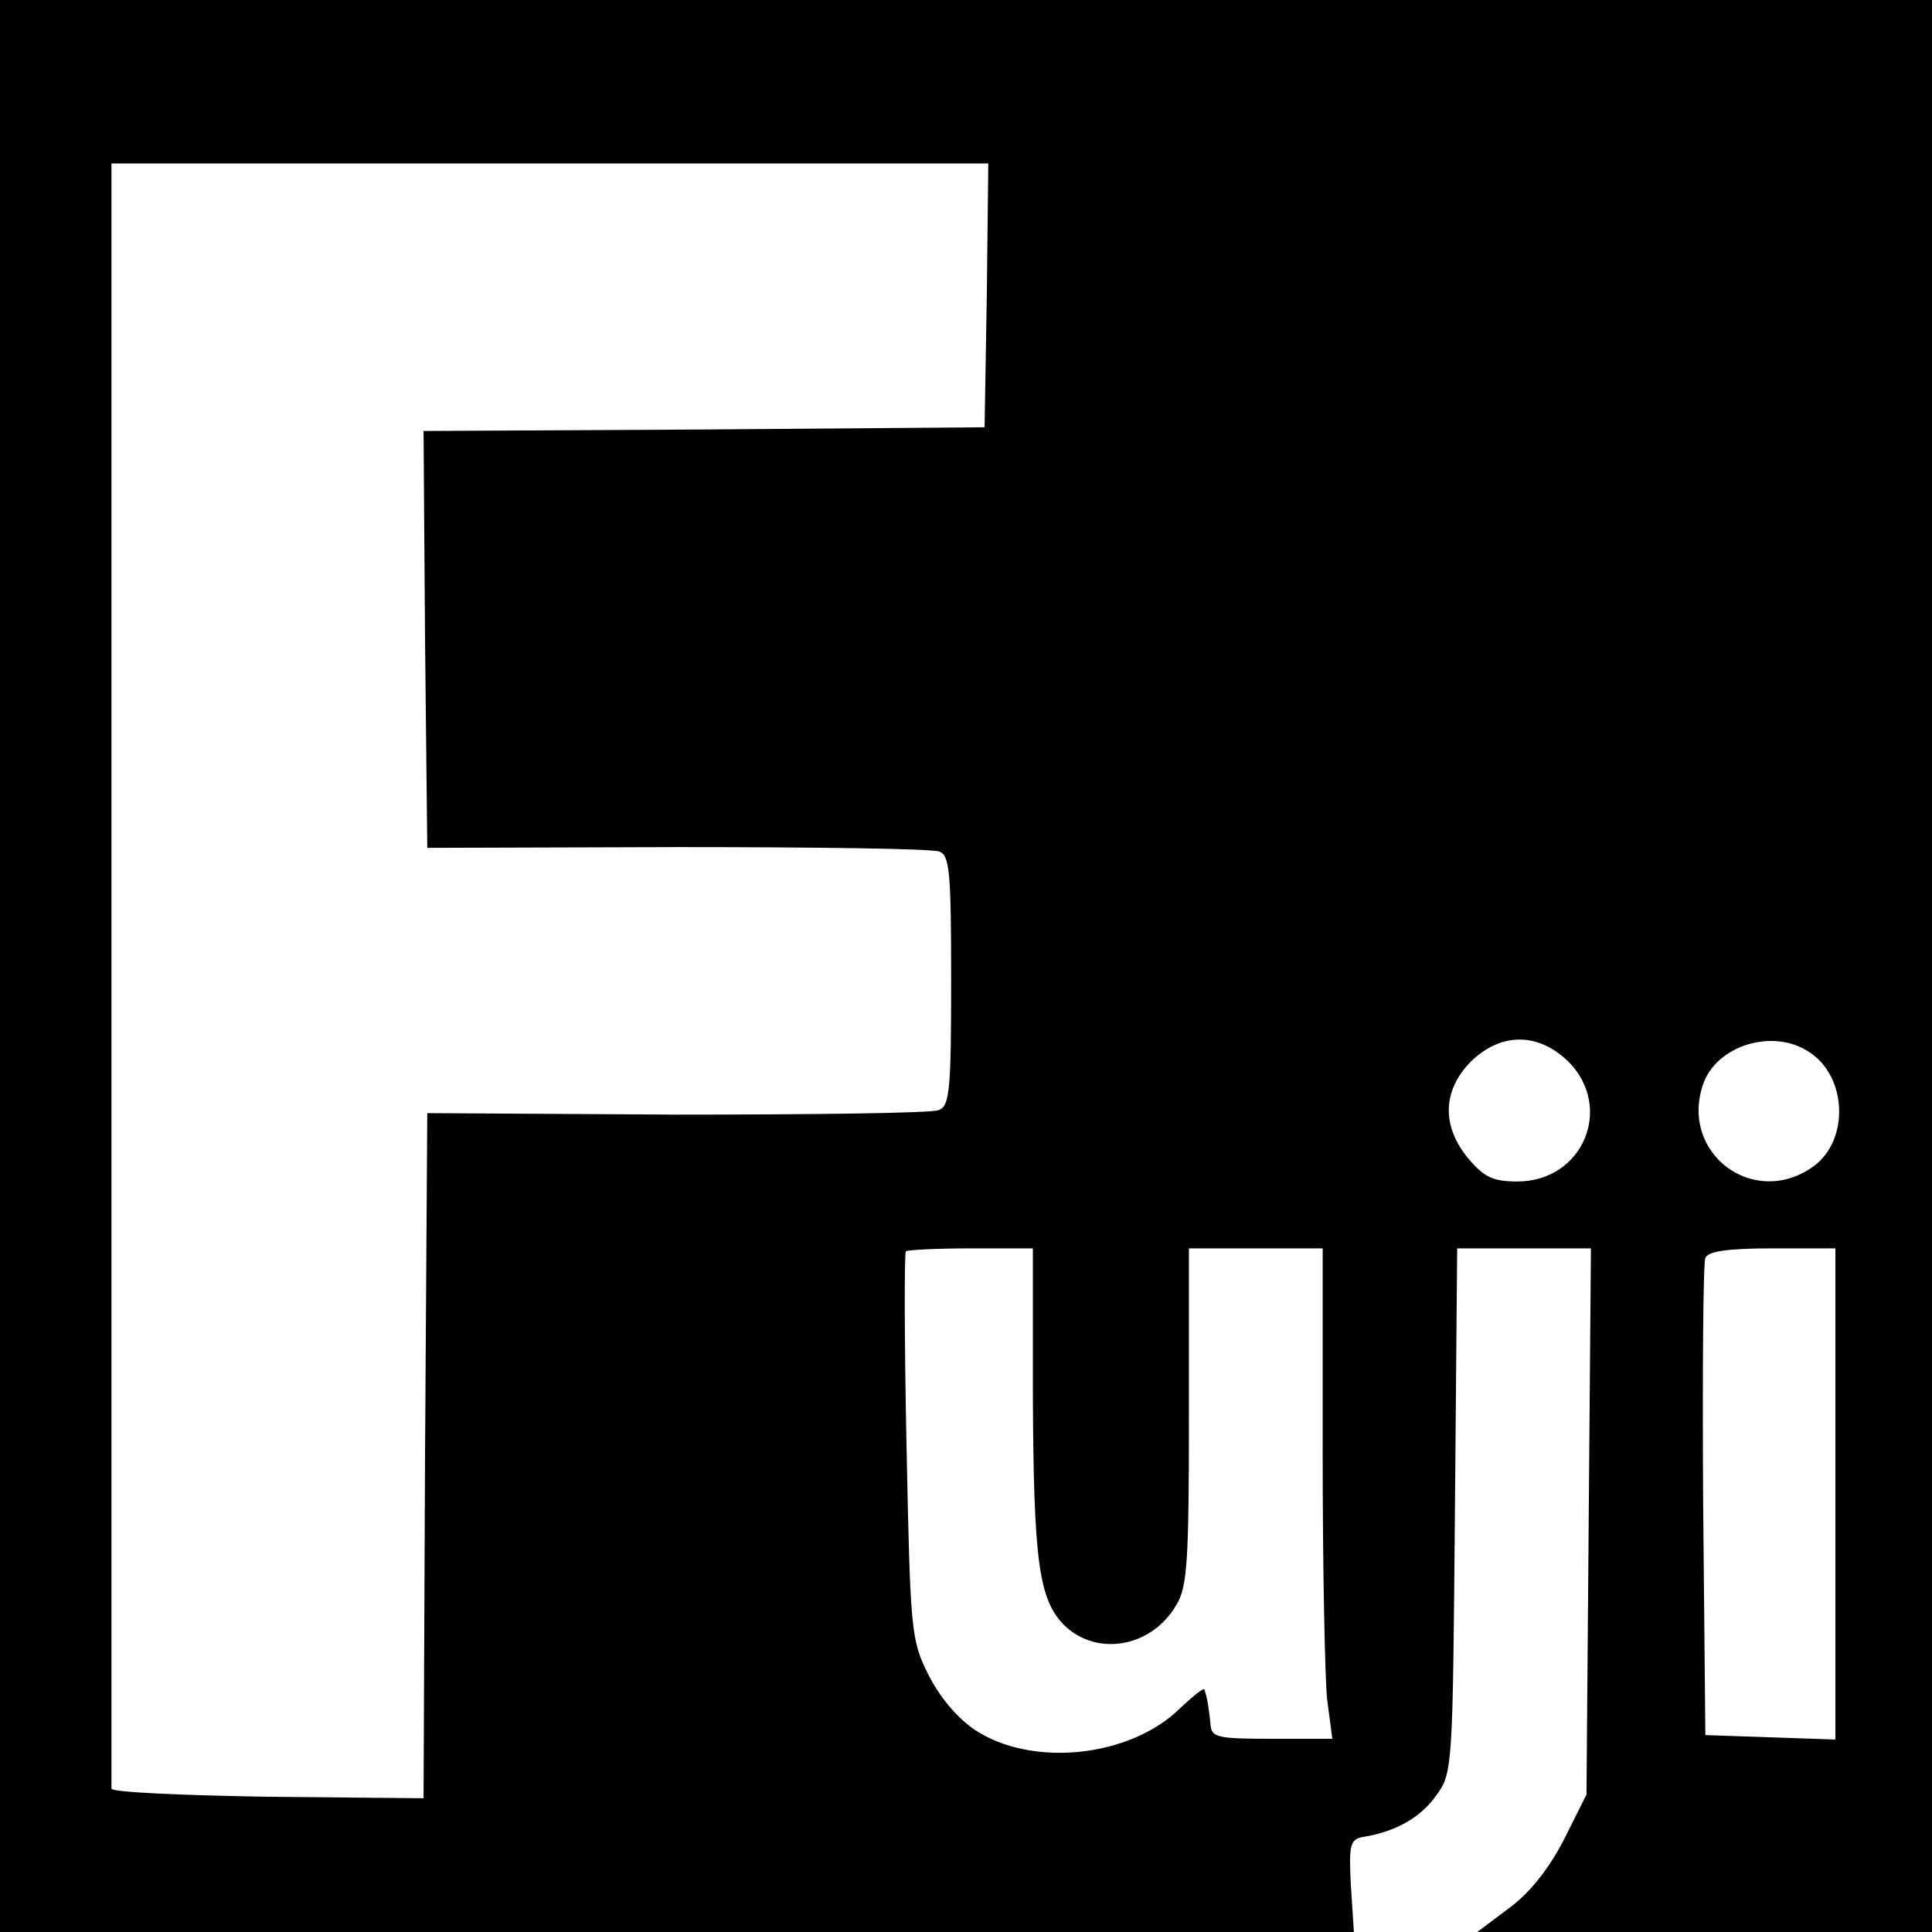
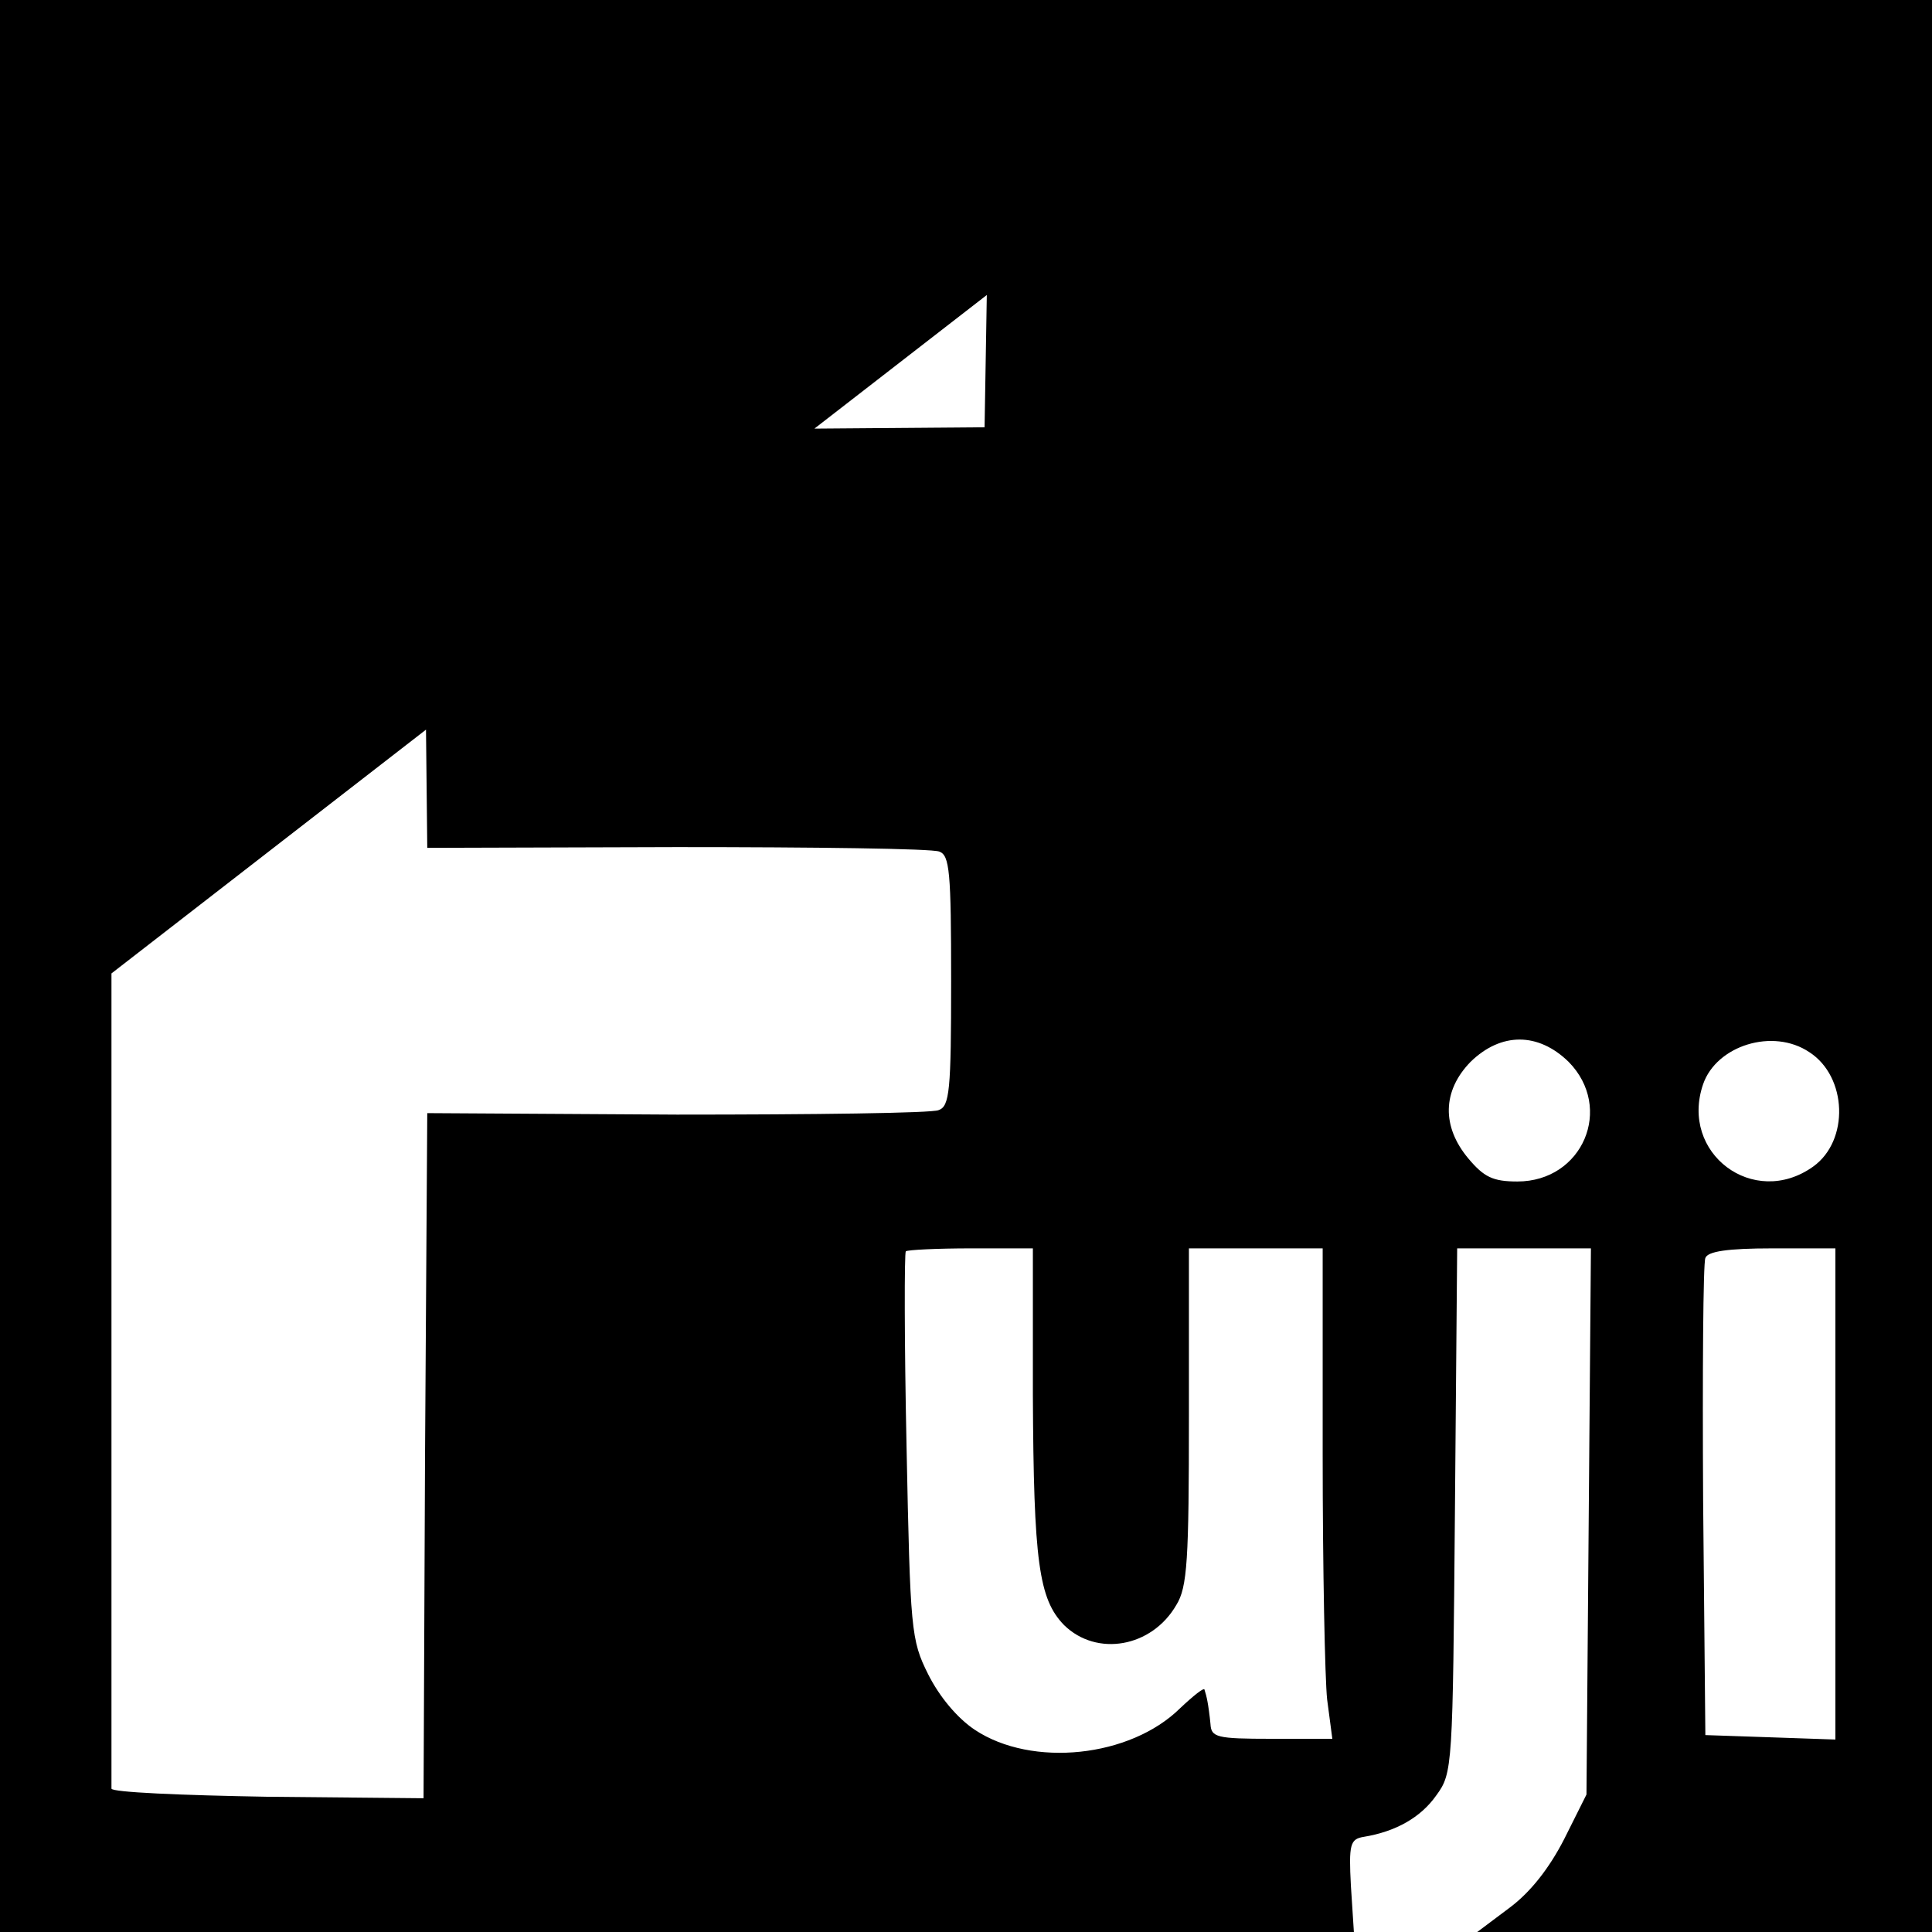
<svg xmlns="http://www.w3.org/2000/svg" version="1.0" width="260pt" height="260pt" viewBox="0 0 260 260" preserveAspectRatio="xMidYMid meet">
  <g transform="translate(0,260) scale(0.1,-0.1)" fill="#000000" stroke="none">
-     <path d="M0 1300 l0 -1300 911 0 911 0 -4 62 c-3 56 -1 63 17 66 43 7 77 26 98 56 22 30 22 38 25 384 l3 352 90 0 90 0 -3 -367 -3 -368 -30 -60 c-20 -39 -45 -71 -73 -92 l-44 -33 306 0 306 0 0 1300 0 1300 -1300 0 -1300 0 0 -1300z m1328 903 l-3 -178 -378 -3 -377 -2 2 -281 3 -280 336 1 c185 0 343 -2 353 -6 14 -5 16 -27 16 -174 0 -148 -2 -169 -17 -174 -9 -4 -168 -6 -352 -6 l-336 2 -3 -461 -2 -461 -210 2 c-116 2 -210 6 -210 11 0 4 0 497 0 1097 l0 1090 590 0 590 0 -2 -177z m783 -1032 c61 -62 19 -161 -69 -161 -33 0 -45 6 -66 31 -36 43 -35 91 3 130 41 40 91 40 132 0z m324 13 c51 -33 54 -119 5 -154 -80 -57 -180 18 -148 111 18 52 94 76 143 43z m-1045 -461 c1 -225 8 -275 42 -310 44 -43 118 -30 151 27 15 24 17 61 17 254 l0 226 90 0 90 0 0 -277 c0 -153 3 -302 6 -330 l7 -53 -82 0 c-74 0 -81 2 -82 20 -1 11 -3 25 -4 30 -1 6 -3 13 -4 16 0 4 -15 -8 -33 -25 -67 -66 -199 -80 -276 -29 -24 16 -48 45 -63 75 -23 46 -24 59 -29 306 -3 142 -3 261 -1 263 2 2 42 4 88 4 l83 0 0 -197z m1080 -133 l0 -331 -87 3 -88 3 -3 315 c-1 173 0 320 3 327 3 9 30 13 90 13 l85 0 0 -330z" />
+     <path d="M0 1300 l0 -1300 911 0 911 0 -4 62 c-3 56 -1 63 17 66 43 7 77 26 98 56 22 30 22 38 25 384 l3 352 90 0 90 0 -3 -367 -3 -368 -30 -60 c-20 -39 -45 -71 -73 -92 l-44 -33 306 0 306 0 0 1300 0 1300 -1300 0 -1300 0 0 -1300z m1328 903 l-3 -178 -378 -3 -377 -2 2 -281 3 -280 336 1 c185 0 343 -2 353 -6 14 -5 16 -27 16 -174 0 -148 -2 -169 -17 -174 -9 -4 -168 -6 -352 -6 l-336 2 -3 -461 -2 -461 -210 2 c-116 2 -210 6 -210 11 0 4 0 497 0 1097 z m783 -1032 c61 -62 19 -161 -69 -161 -33 0 -45 6 -66 31 -36 43 -35 91 3 130 41 40 91 40 132 0z m324 13 c51 -33 54 -119 5 -154 -80 -57 -180 18 -148 111 18 52 94 76 143 43z m-1045 -461 c1 -225 8 -275 42 -310 44 -43 118 -30 151 27 15 24 17 61 17 254 l0 226 90 0 90 0 0 -277 c0 -153 3 -302 6 -330 l7 -53 -82 0 c-74 0 -81 2 -82 20 -1 11 -3 25 -4 30 -1 6 -3 13 -4 16 0 4 -15 -8 -33 -25 -67 -66 -199 -80 -276 -29 -24 16 -48 45 -63 75 -23 46 -24 59 -29 306 -3 142 -3 261 -1 263 2 2 42 4 88 4 l83 0 0 -197z m1080 -133 l0 -331 -87 3 -88 3 -3 315 c-1 173 0 320 3 327 3 9 30 13 90 13 l85 0 0 -330z" />
  </g>
</svg>